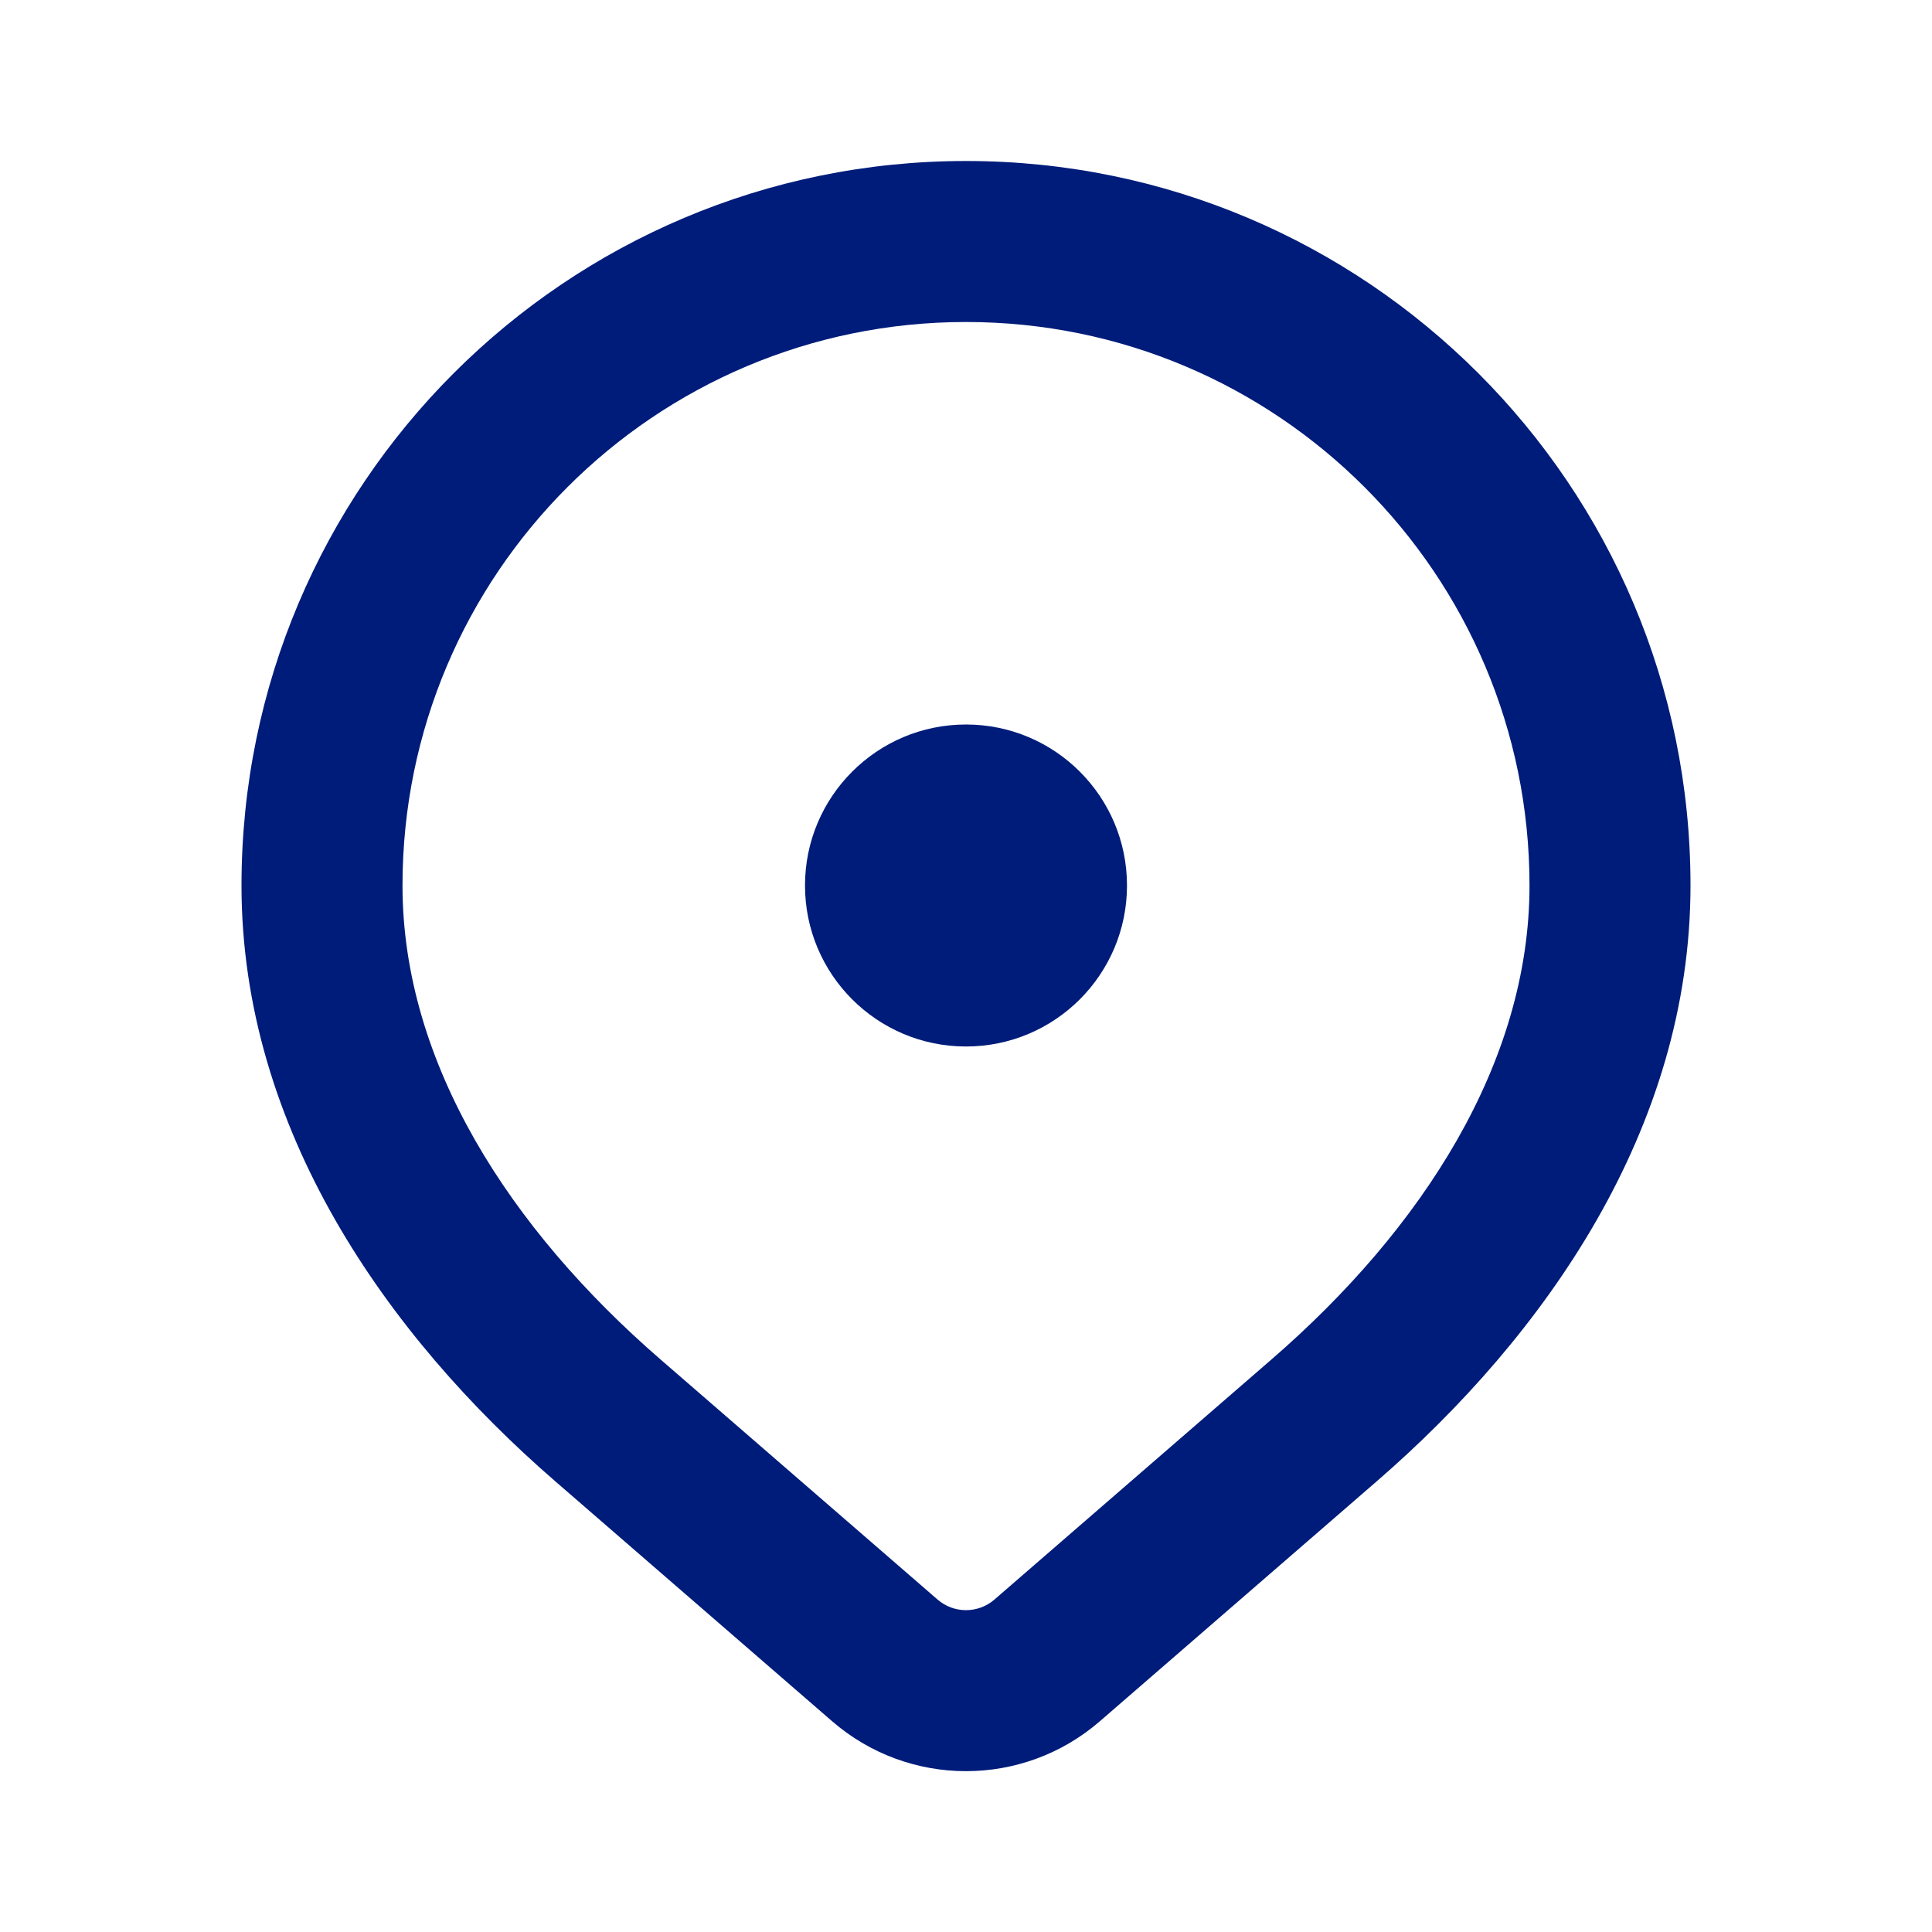
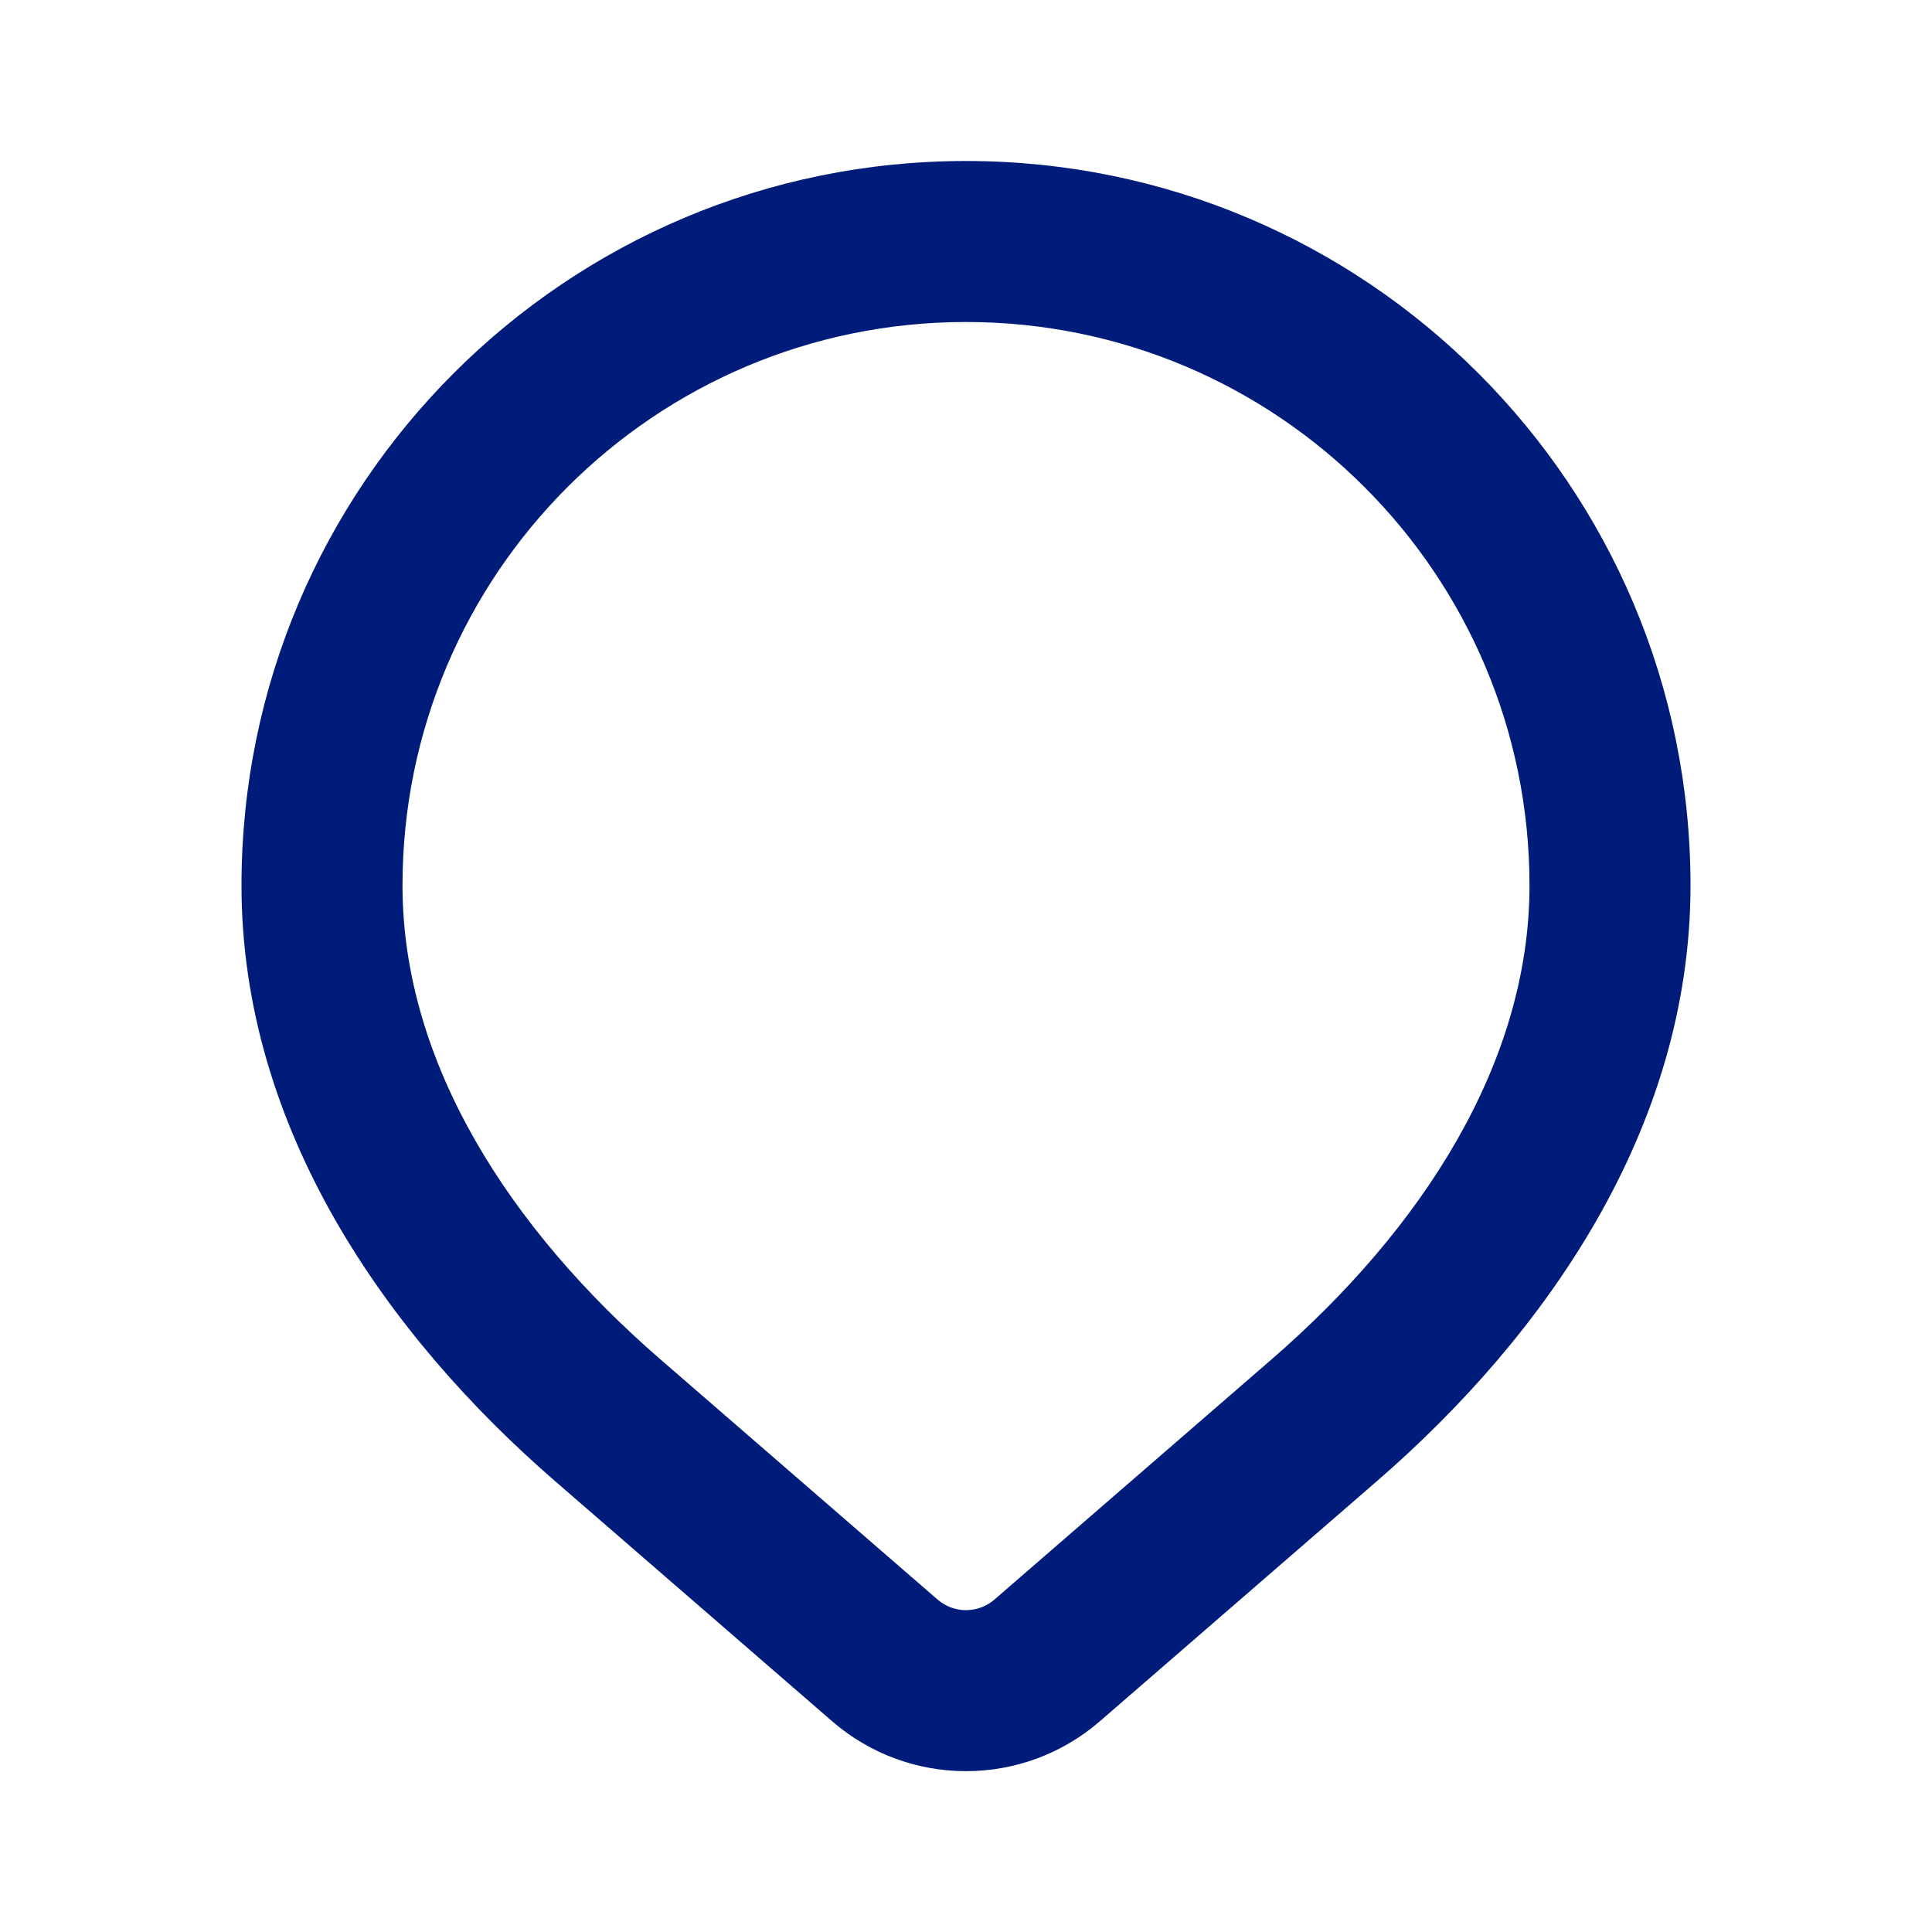
<svg xmlns="http://www.w3.org/2000/svg" width="48" height="48" viewBox="0 0 48 48" fill="none">
  <path fill-rule="evenodd" clip-rule="evenodd" d="M24 8C16.268 8 10 14.268 10 22C10 26.412 12.672 30.536 16.41 33.775L23.293 39.74C23.699 40.092 24.301 40.092 24.707 39.74L31.59 33.775C35.328 30.536 38 26.412 38 22C38 14.268 31.732 8 24 8ZM6 22C6 12.059 14.059 4 24 4C33.941 4 42 12.059 42 22C42 28.053 38.38 33.184 34.21 36.798L27.327 42.763C25.418 44.418 22.582 44.418 20.673 42.763L13.79 36.798C9.62 33.184 6 28.053 6 22Z" fill="#001C7A" />
-   <path d="M28 22C28 24.209 26.209 26 24 26C21.791 26 20 24.209 20 22C20 19.791 21.791 18 24 18C26.209 18 28 19.791 28 22Z" fill="#001C7A" />
</svg>